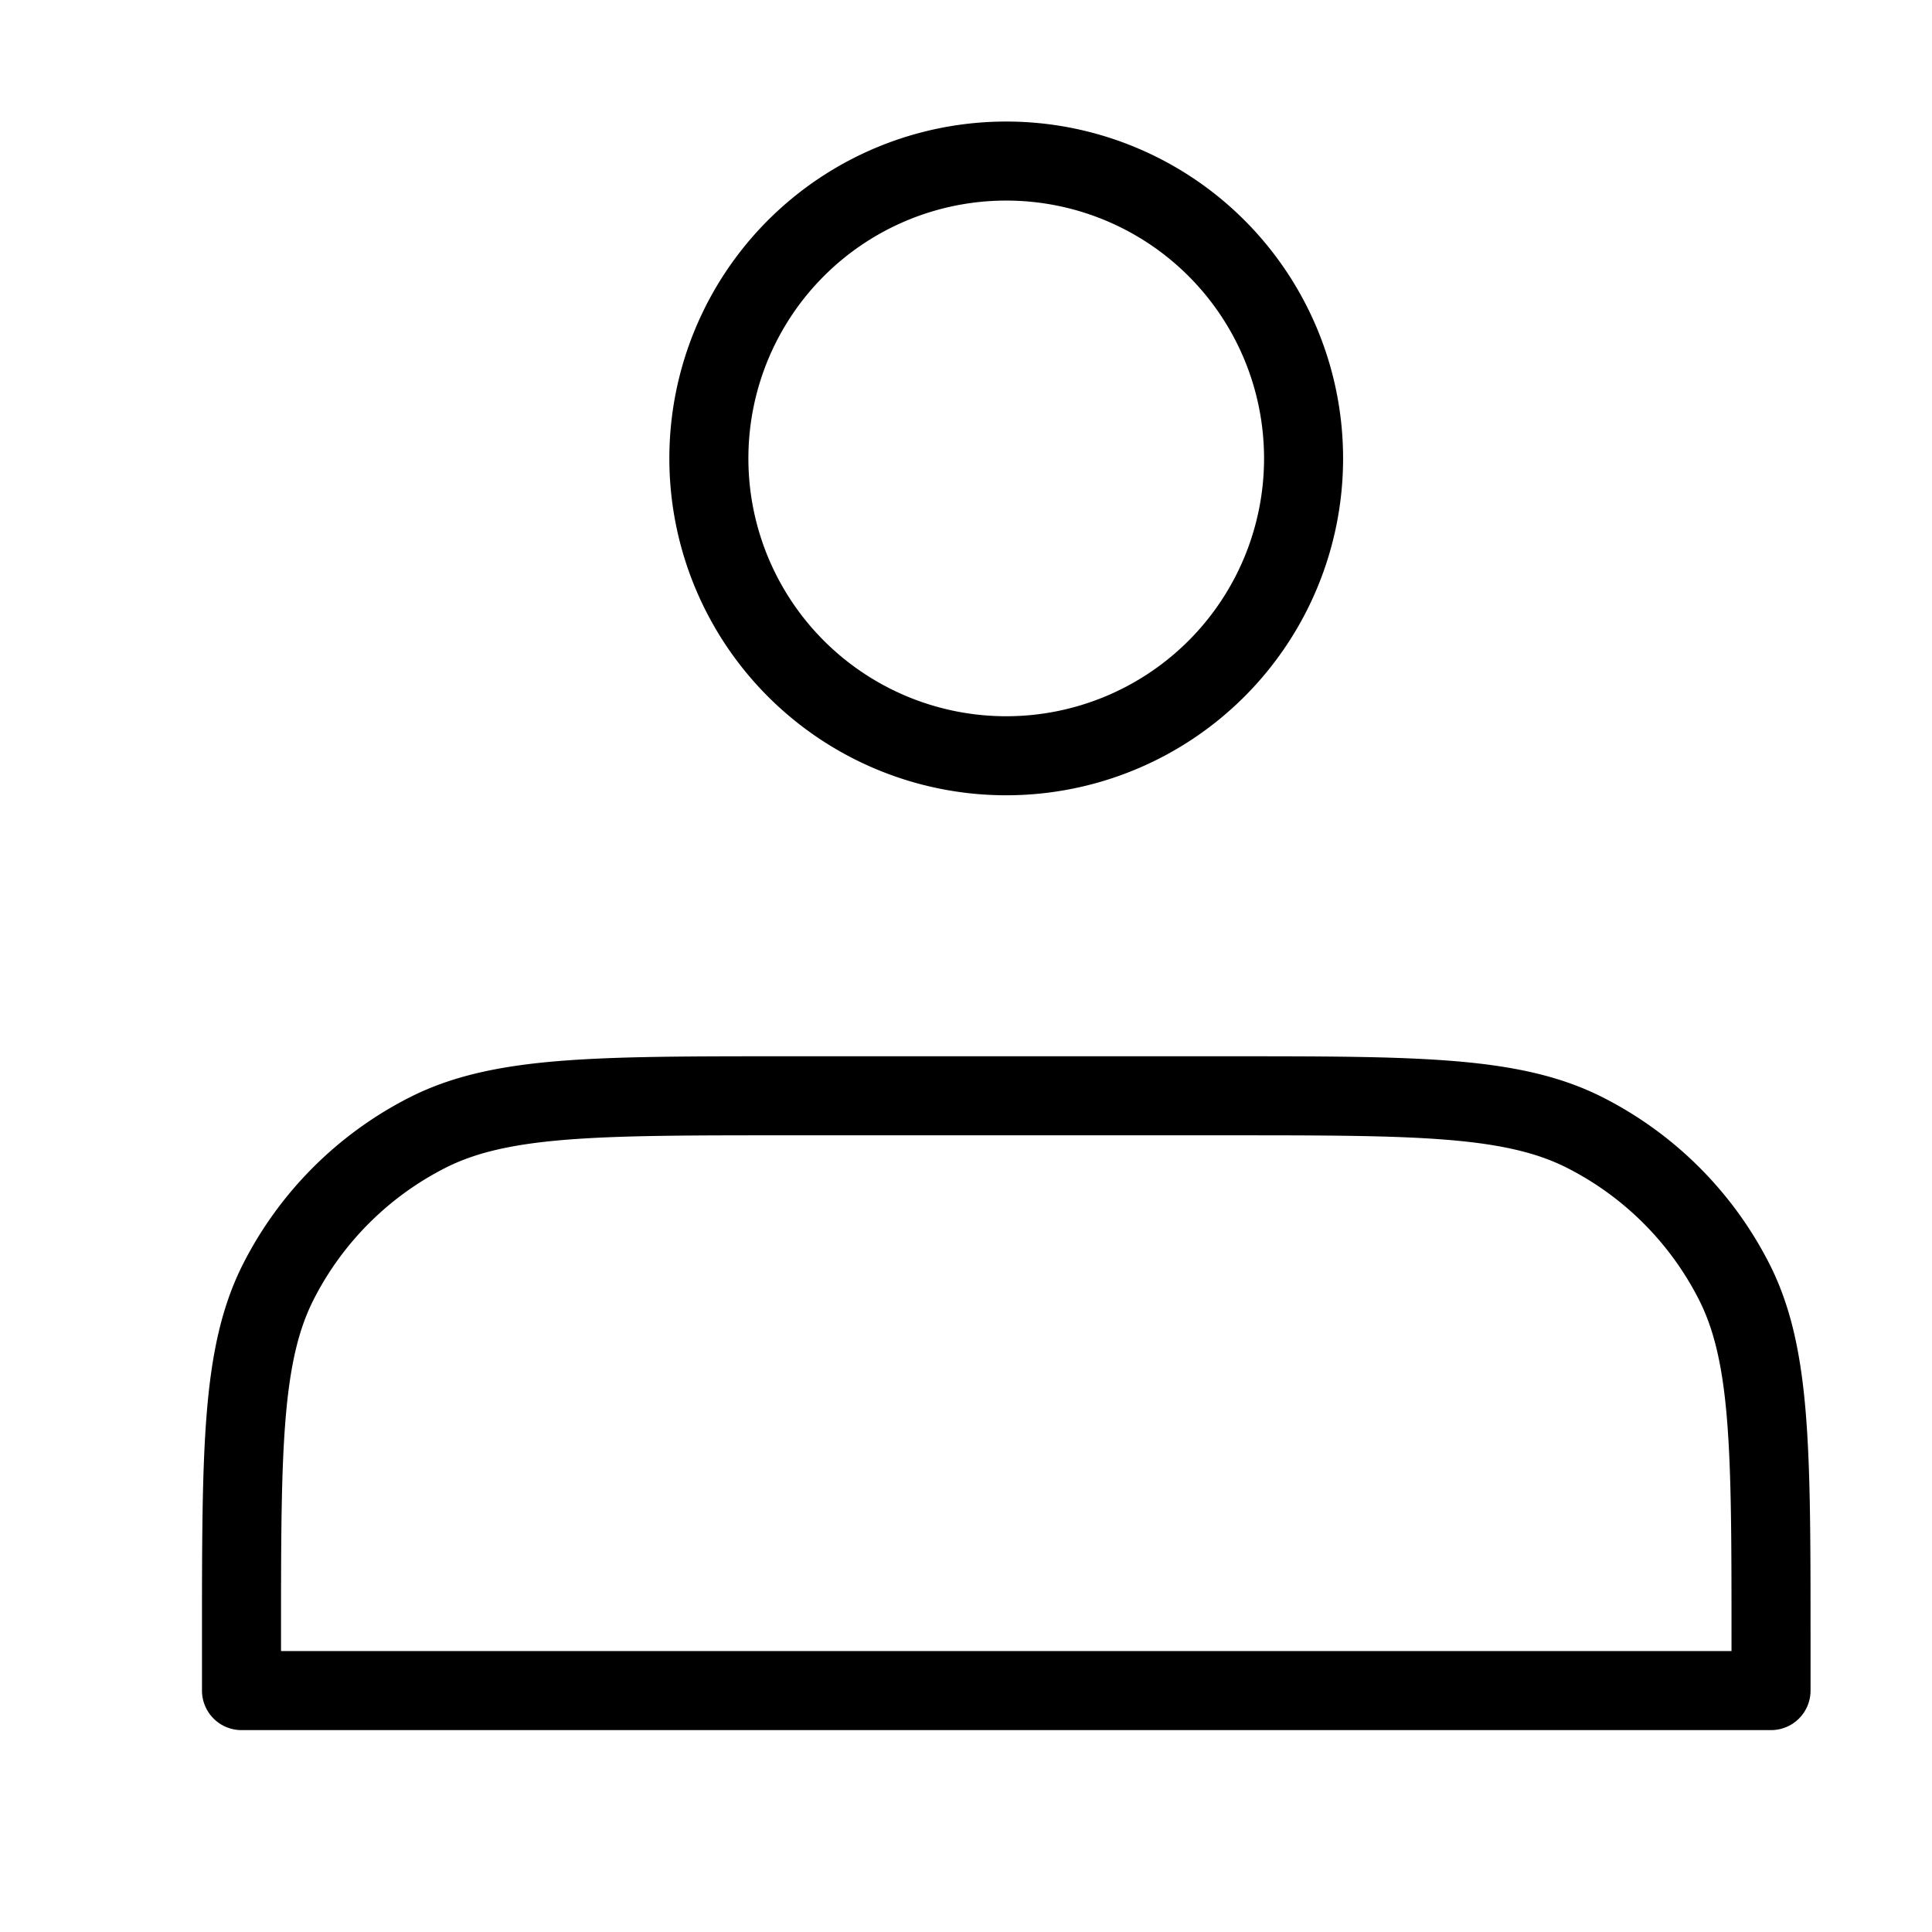
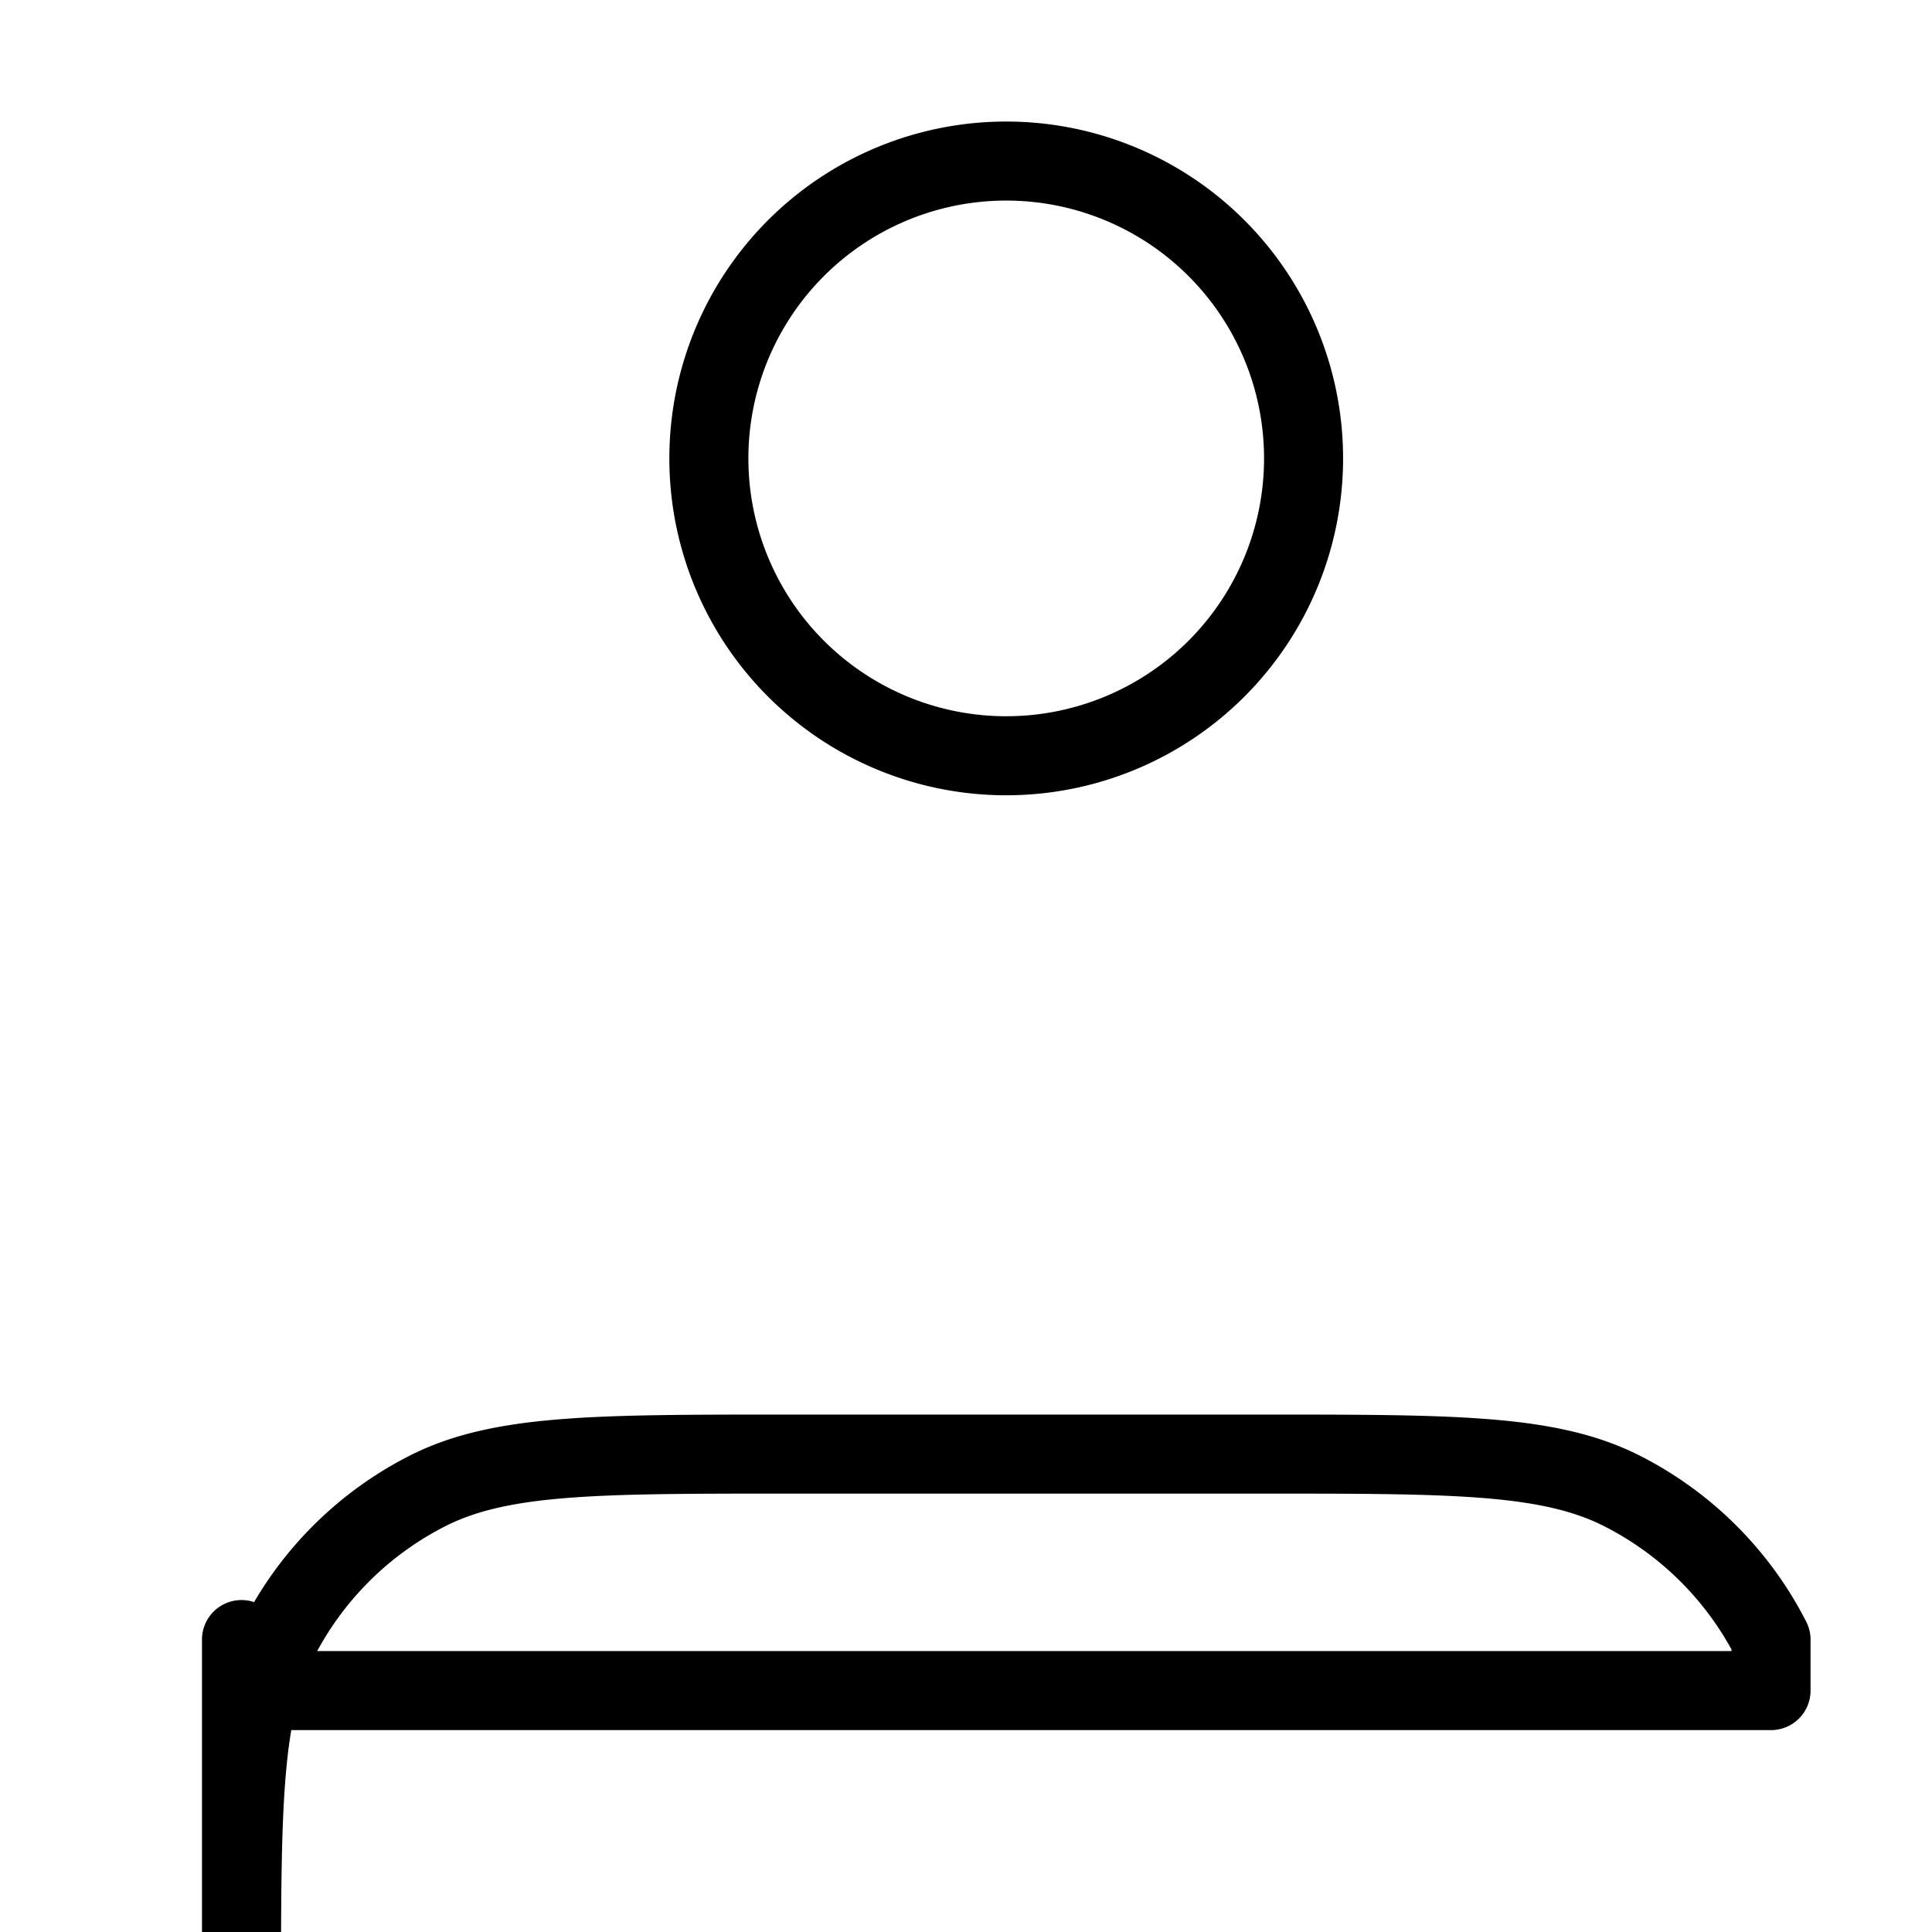
<svg xmlns="http://www.w3.org/2000/svg" width="22" height="22" fill="none">
-   <path d="M11.458 8.606a3.386 3.386 0 100-6.772 3.386 3.386 0 000 6.772zM2.75 18.67v.581h17.417v-.58c0-2.168 0-3.252-.422-4.08a3.871 3.871 0 00-1.692-1.691c-.828-.422-1.912-.422-4.079-.422H8.943c-2.168 0-3.252 0-4.08.422a3.87 3.87 0 00-1.691 1.691c-.422.828-.422 1.912-.422 4.08z" stroke="#000" stroke-width=".9" stroke-linecap="round" stroke-linejoin="round" />
+   <path d="M11.458 8.606a3.386 3.386 0 100-6.772 3.386 3.386 0 000 6.772zM2.75 18.67v.581h17.417v-.58a3.871 3.871 0 00-1.692-1.691c-.828-.422-1.912-.422-4.079-.422H8.943c-2.168 0-3.252 0-4.08.422a3.87 3.87 0 00-1.691 1.691c-.422.828-.422 1.912-.422 4.08z" stroke="#000" stroke-width=".9" stroke-linecap="round" stroke-linejoin="round" />
</svg>